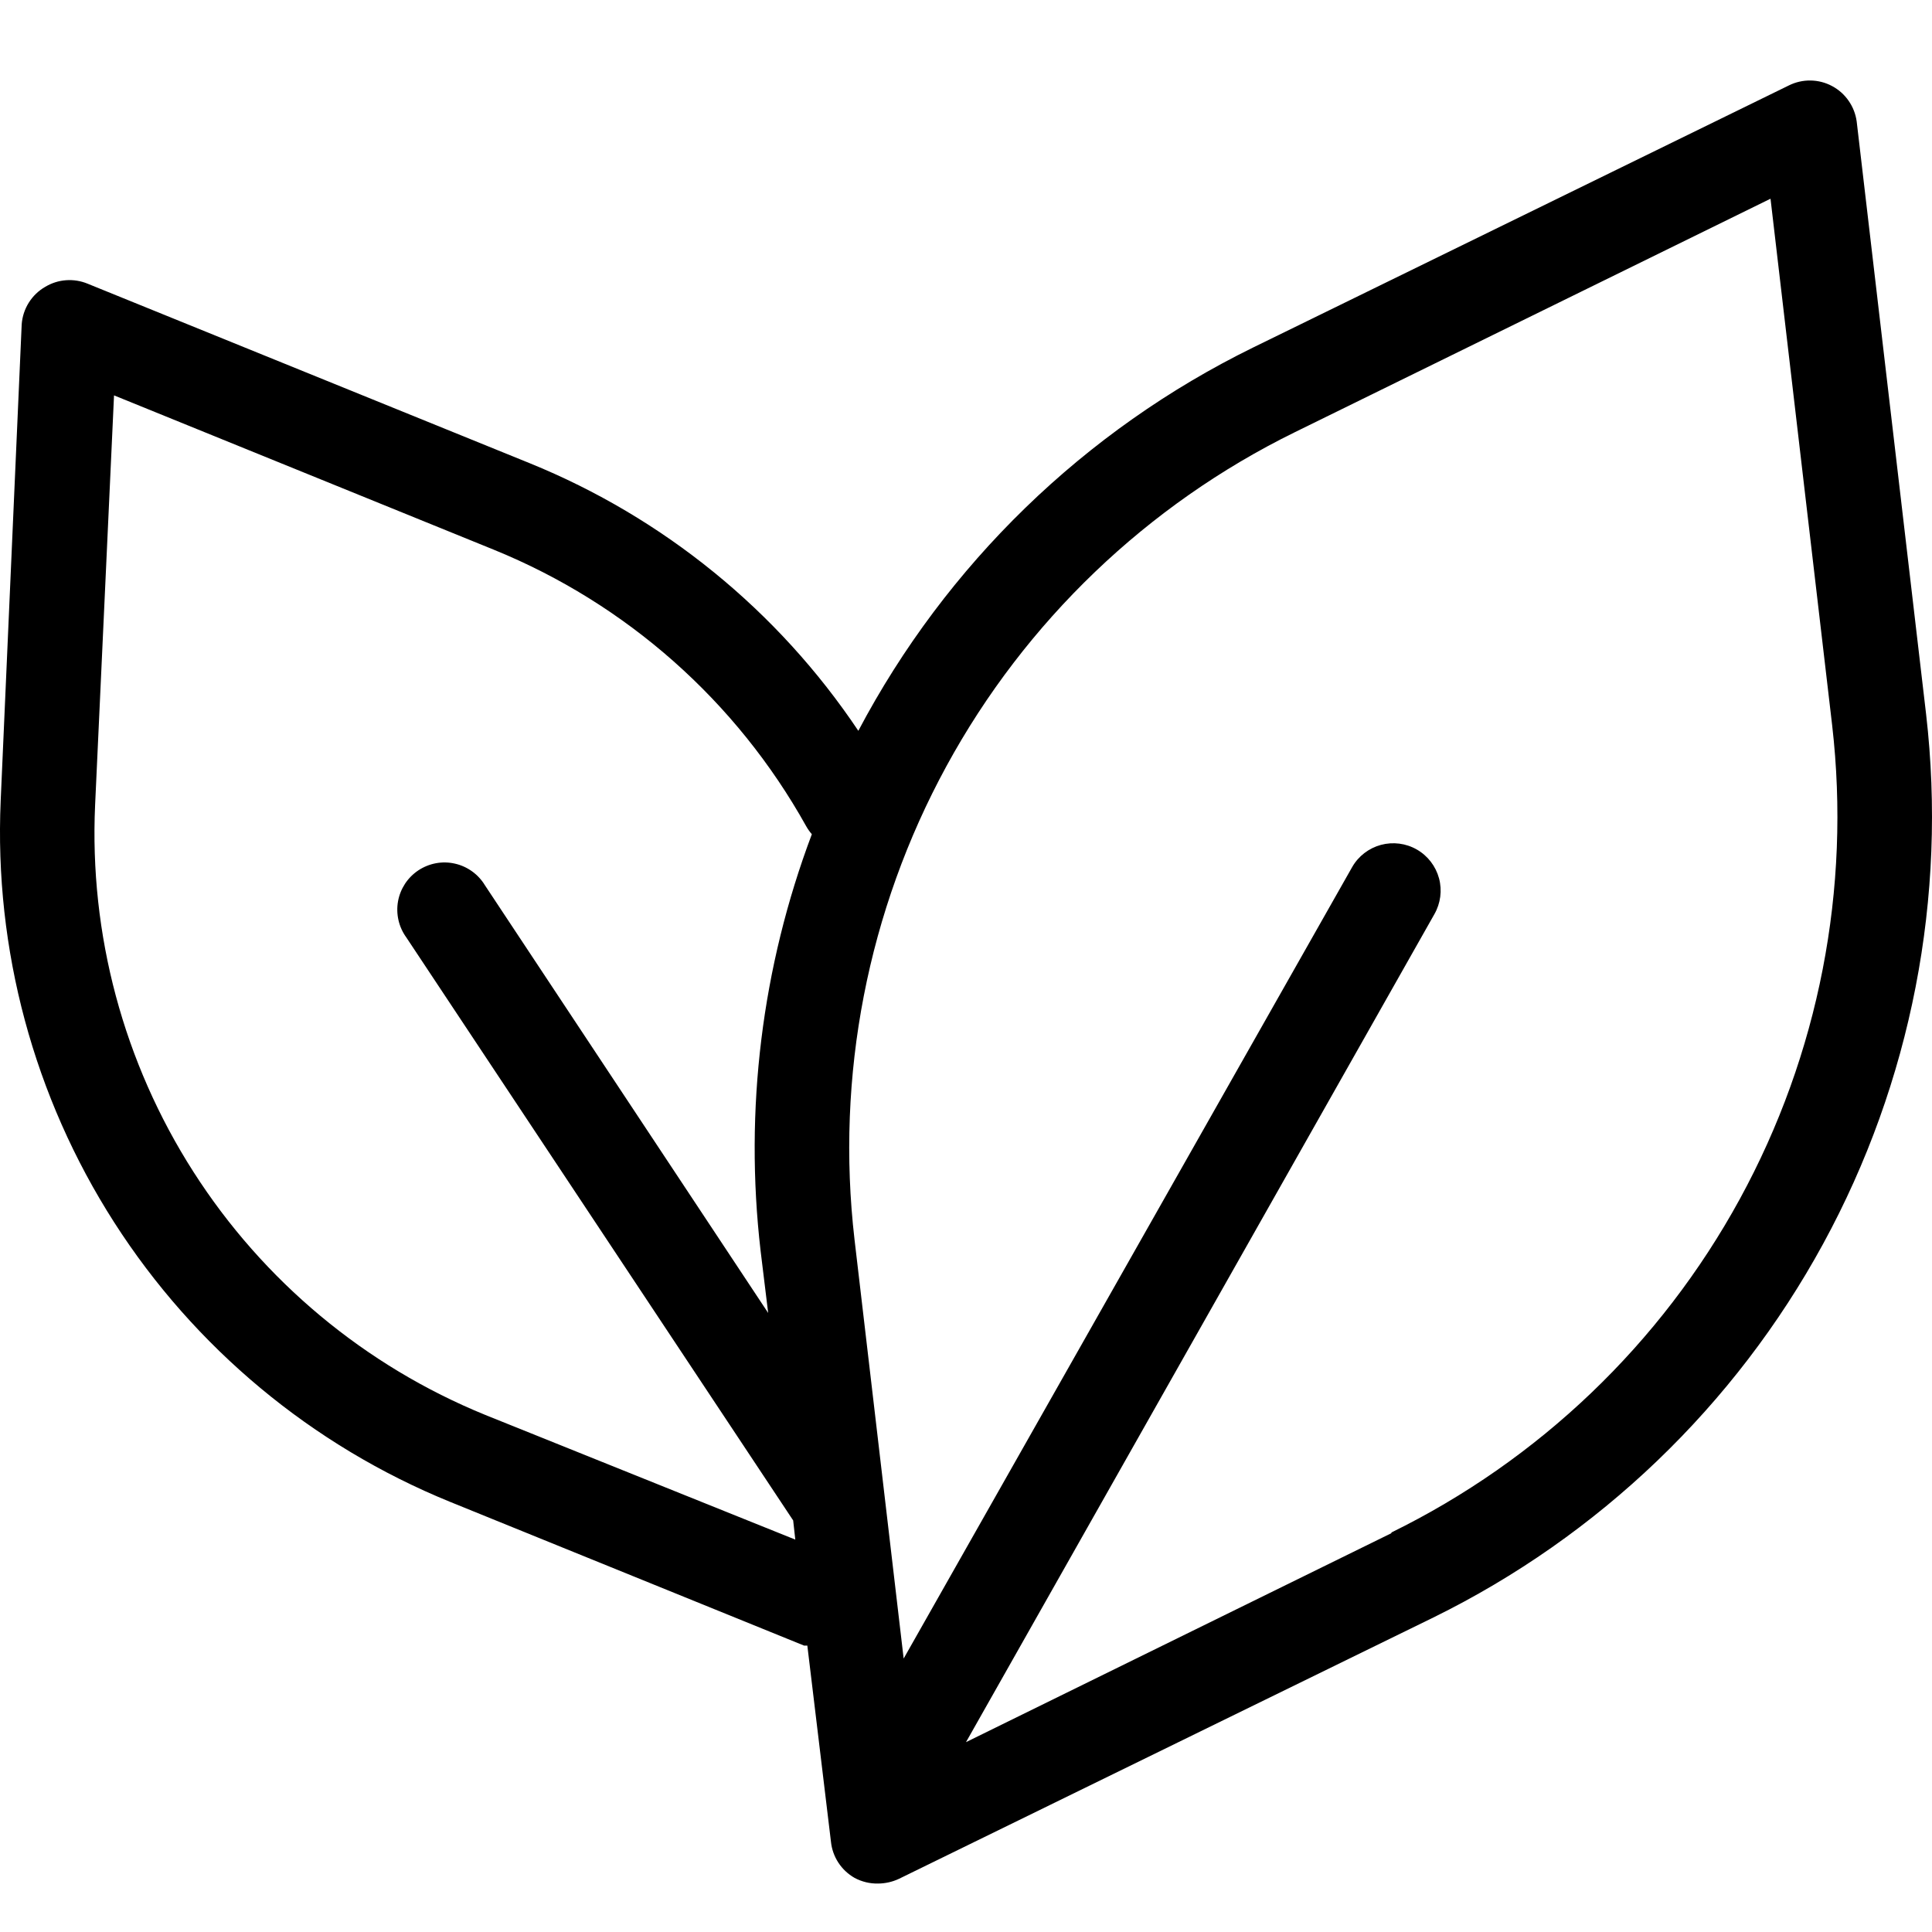
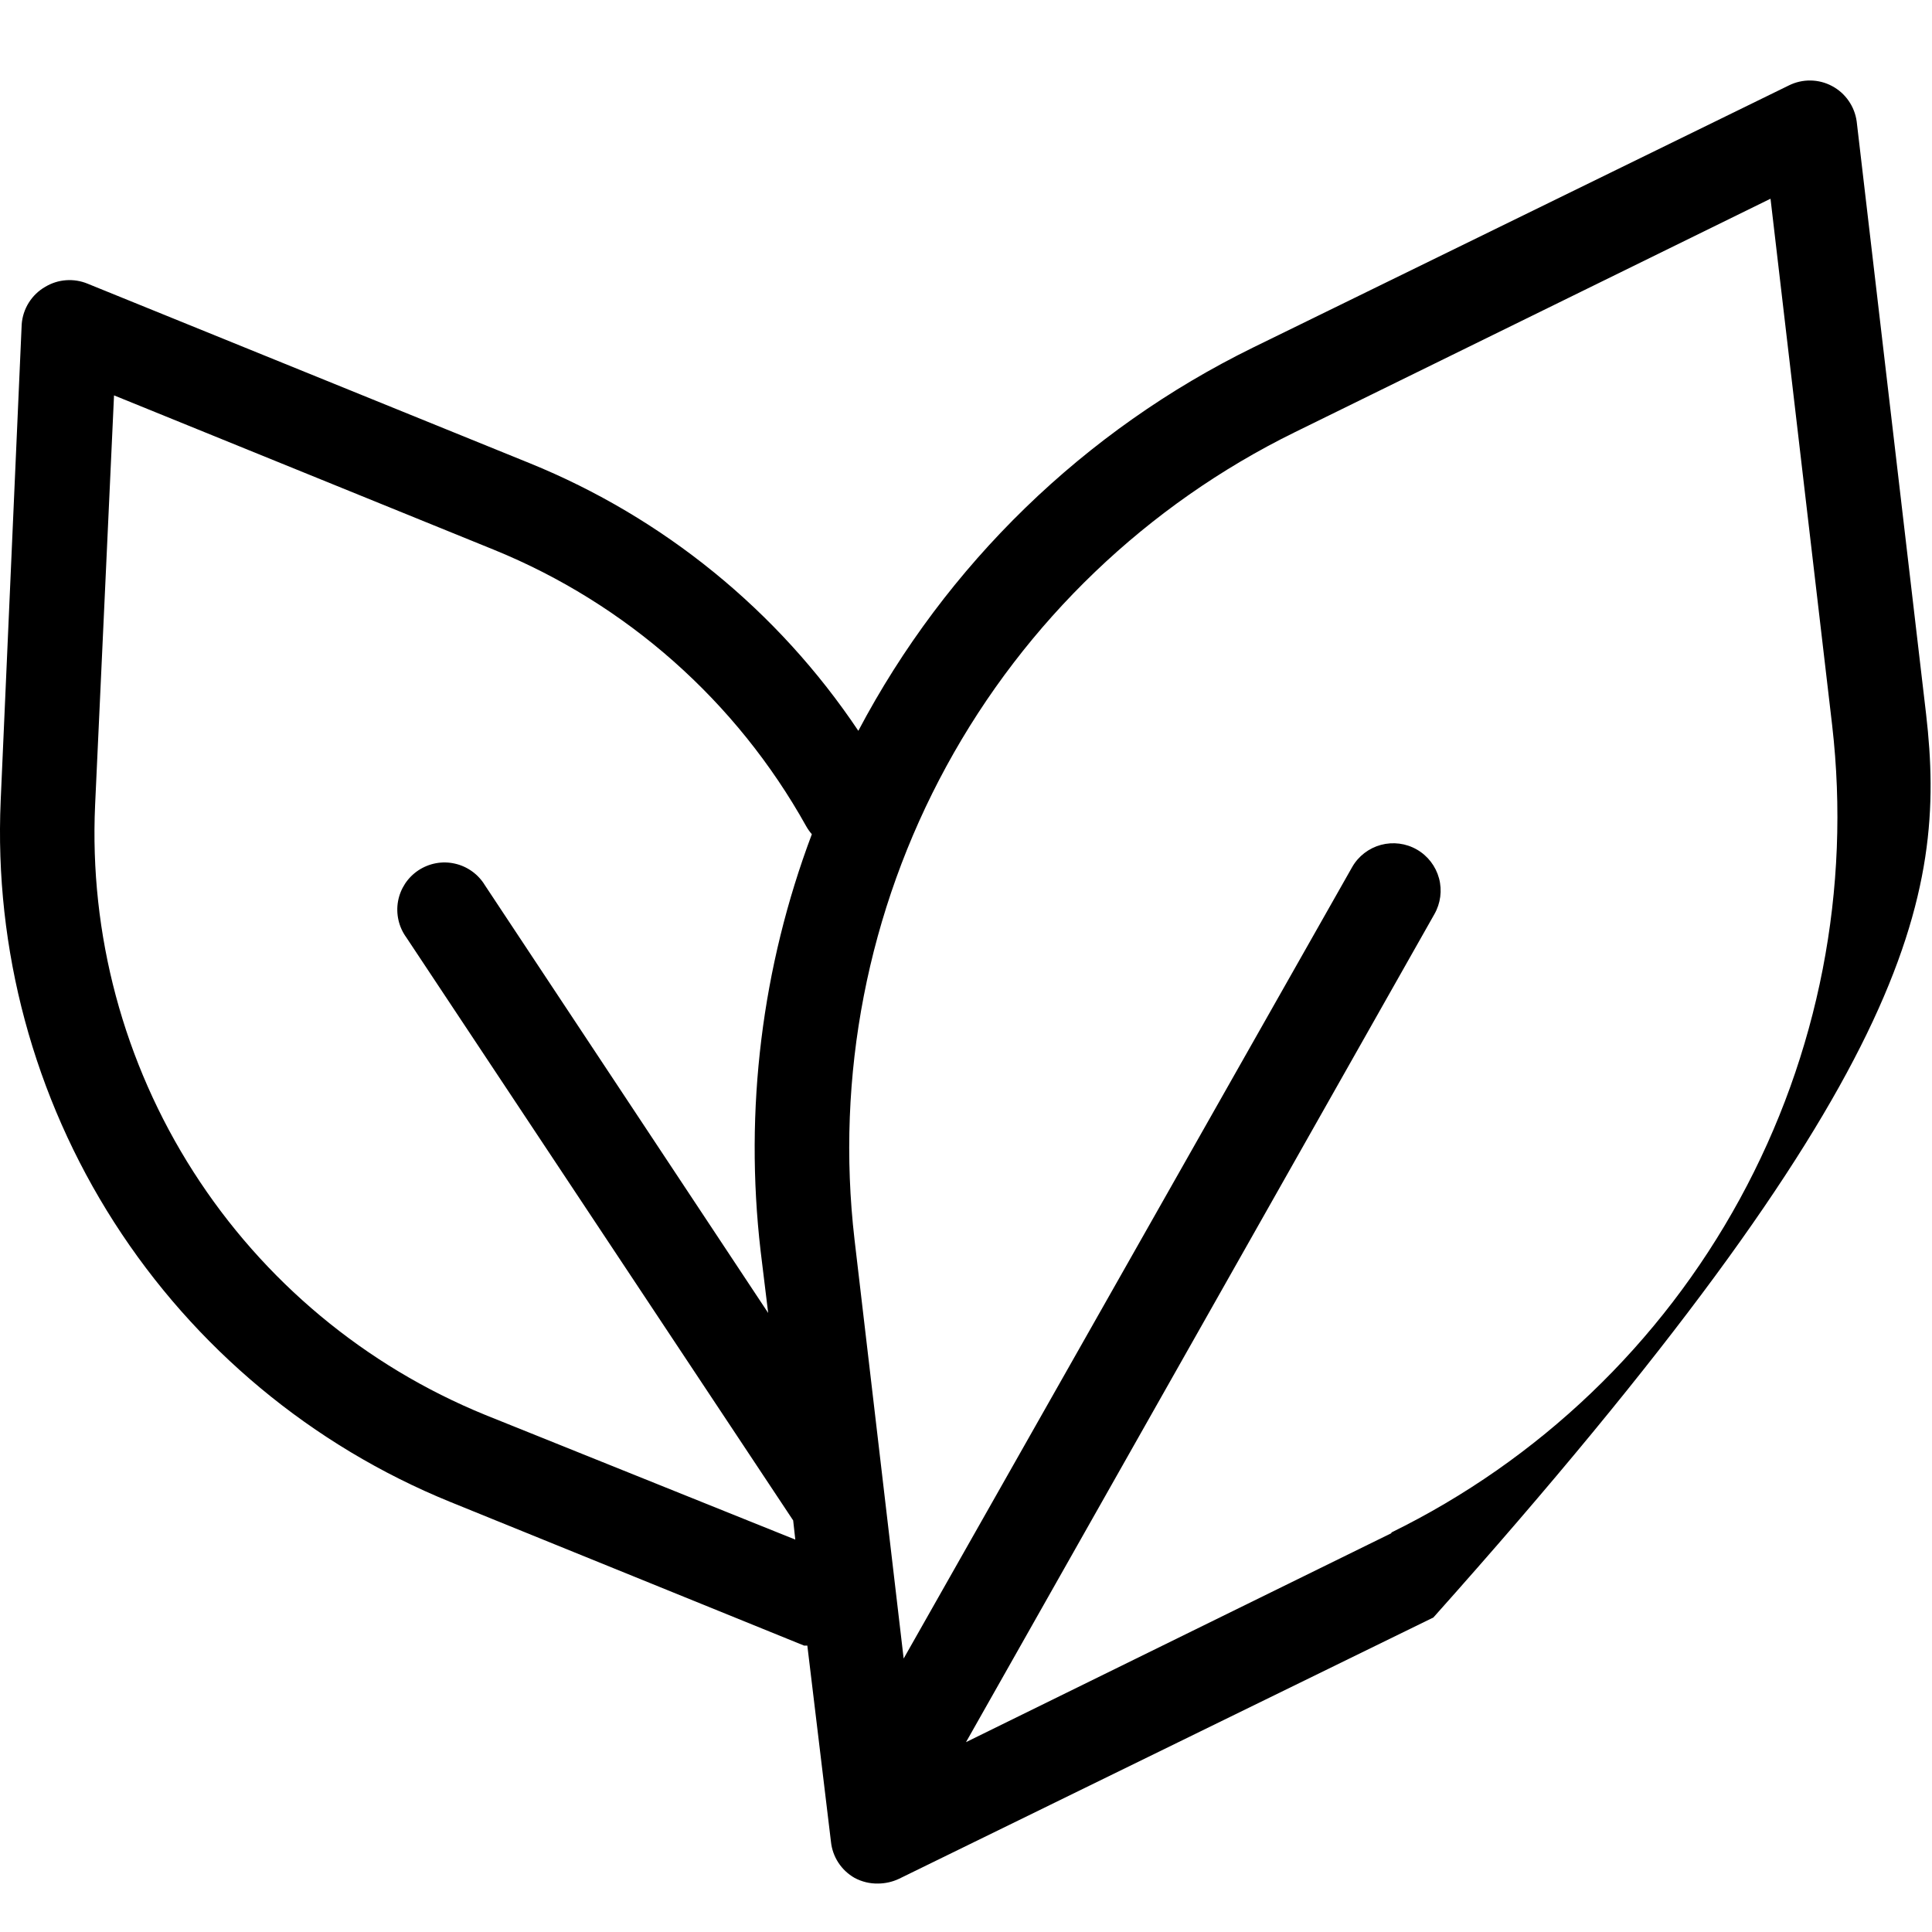
<svg xmlns="http://www.w3.org/2000/svg" fill="none" viewBox="0 0 48 48" height="48" width="48">
-   <path fill="black" d="M46.129 3.019C46.104 2.834 46.036 2.658 45.929 2.505C45.823 2.351 45.682 2.226 45.517 2.138C45.353 2.05 45.17 2.003 44.983 2C44.797 1.997 44.612 2.039 44.445 2.122L31.137 8.632C26.942 10.689 23.506 14.024 21.325 18.157C19.328 15.173 16.482 12.857 13.155 11.506L2.176 7.048C2.007 6.978 1.824 6.949 1.642 6.962C1.459 6.975 1.283 7.031 1.126 7.125C0.959 7.22 0.819 7.355 0.716 7.518C0.614 7.68 0.553 7.866 0.539 8.057L0.017 19.893C-0.145 23.593 0.84 27.253 2.838 30.371C4.836 33.489 7.749 35.914 11.179 37.312L19.976 40.884H20.058L20.645 45.758C20.664 45.943 20.727 46.121 20.829 46.277C20.931 46.433 21.069 46.563 21.231 46.655C21.411 46.752 21.613 46.801 21.818 46.796C21.996 46.795 22.172 46.755 22.334 46.679L35.612 40.186C39.72 38.166 43.102 34.924 45.294 30.905C47.486 26.886 48.379 22.288 47.853 17.74L46.129 3.019ZM12.058 35.154C9.075 33.938 6.542 31.828 4.806 29.114C3.07 26.401 2.217 23.216 2.363 19.998L2.833 9.823L12.27 13.658C15.562 14.998 18.299 17.421 20.029 20.526C20.069 20.597 20.116 20.664 20.17 20.726C18.927 24.026 18.491 27.575 18.897 31.078L19.085 32.62L12.047 21.993C11.965 21.857 11.856 21.74 11.728 21.648C11.599 21.556 11.454 21.49 11.299 21.456C11.145 21.421 10.986 21.418 10.83 21.447C10.675 21.476 10.527 21.536 10.395 21.623C10.263 21.711 10.15 21.824 10.063 21.956C9.977 22.088 9.917 22.236 9.889 22.392C9.861 22.547 9.865 22.707 9.9 22.861C9.935 23.015 10.001 23.161 10.094 23.289L19.706 37.775L19.759 38.251L12.058 35.154ZM34.58 38.086L24 43.283L35.636 22.714C35.791 22.443 35.833 22.122 35.752 21.821C35.67 21.519 35.472 21.262 35.202 21.107C34.931 20.951 34.61 20.91 34.308 20.991C34.007 21.073 33.75 21.27 33.595 21.541L22.451 41.206L21.231 30.802C20.759 26.737 21.556 22.626 23.515 19.033C25.474 15.44 28.497 12.542 32.17 10.738L43.988 4.937L45.519 18.016C45.989 22.083 45.188 26.197 43.225 29.79C41.262 33.383 38.234 36.279 34.557 38.08L34.58 38.086Z" />
+   <path fill="black" d="M46.129 3.019C46.104 2.834 46.036 2.658 45.929 2.505C45.823 2.351 45.682 2.226 45.517 2.138C45.353 2.05 45.17 2.003 44.983 2C44.797 1.997 44.612 2.039 44.445 2.122L31.137 8.632C26.942 10.689 23.506 14.024 21.325 18.157C19.328 15.173 16.482 12.857 13.155 11.506L2.176 7.048C2.007 6.978 1.824 6.949 1.642 6.962C1.459 6.975 1.283 7.031 1.126 7.125C0.959 7.22 0.819 7.355 0.716 7.518C0.614 7.68 0.553 7.866 0.539 8.057L0.017 19.893C-0.145 23.593 0.84 27.253 2.838 30.371C4.836 33.489 7.749 35.914 11.179 37.312L19.976 40.884H20.058L20.645 45.758C20.664 45.943 20.727 46.121 20.829 46.277C20.931 46.433 21.069 46.563 21.231 46.655C21.411 46.752 21.613 46.801 21.818 46.796C21.996 46.795 22.172 46.755 22.334 46.679L35.612 40.186C47.486 26.886 48.379 22.288 47.853 17.74L46.129 3.019ZM12.058 35.154C9.075 33.938 6.542 31.828 4.806 29.114C3.07 26.401 2.217 23.216 2.363 19.998L2.833 9.823L12.27 13.658C15.562 14.998 18.299 17.421 20.029 20.526C20.069 20.597 20.116 20.664 20.17 20.726C18.927 24.026 18.491 27.575 18.897 31.078L19.085 32.62L12.047 21.993C11.965 21.857 11.856 21.74 11.728 21.648C11.599 21.556 11.454 21.49 11.299 21.456C11.145 21.421 10.986 21.418 10.83 21.447C10.675 21.476 10.527 21.536 10.395 21.623C10.263 21.711 10.15 21.824 10.063 21.956C9.977 22.088 9.917 22.236 9.889 22.392C9.861 22.547 9.865 22.707 9.9 22.861C9.935 23.015 10.001 23.161 10.094 23.289L19.706 37.775L19.759 38.251L12.058 35.154ZM34.58 38.086L24 43.283L35.636 22.714C35.791 22.443 35.833 22.122 35.752 21.821C35.67 21.519 35.472 21.262 35.202 21.107C34.931 20.951 34.61 20.91 34.308 20.991C34.007 21.073 33.75 21.27 33.595 21.541L22.451 41.206L21.231 30.802C20.759 26.737 21.556 22.626 23.515 19.033C25.474 15.44 28.497 12.542 32.17 10.738L43.988 4.937L45.519 18.016C45.989 22.083 45.188 26.197 43.225 29.79C41.262 33.383 38.234 36.279 34.557 38.08L34.58 38.086Z" />
</svg>